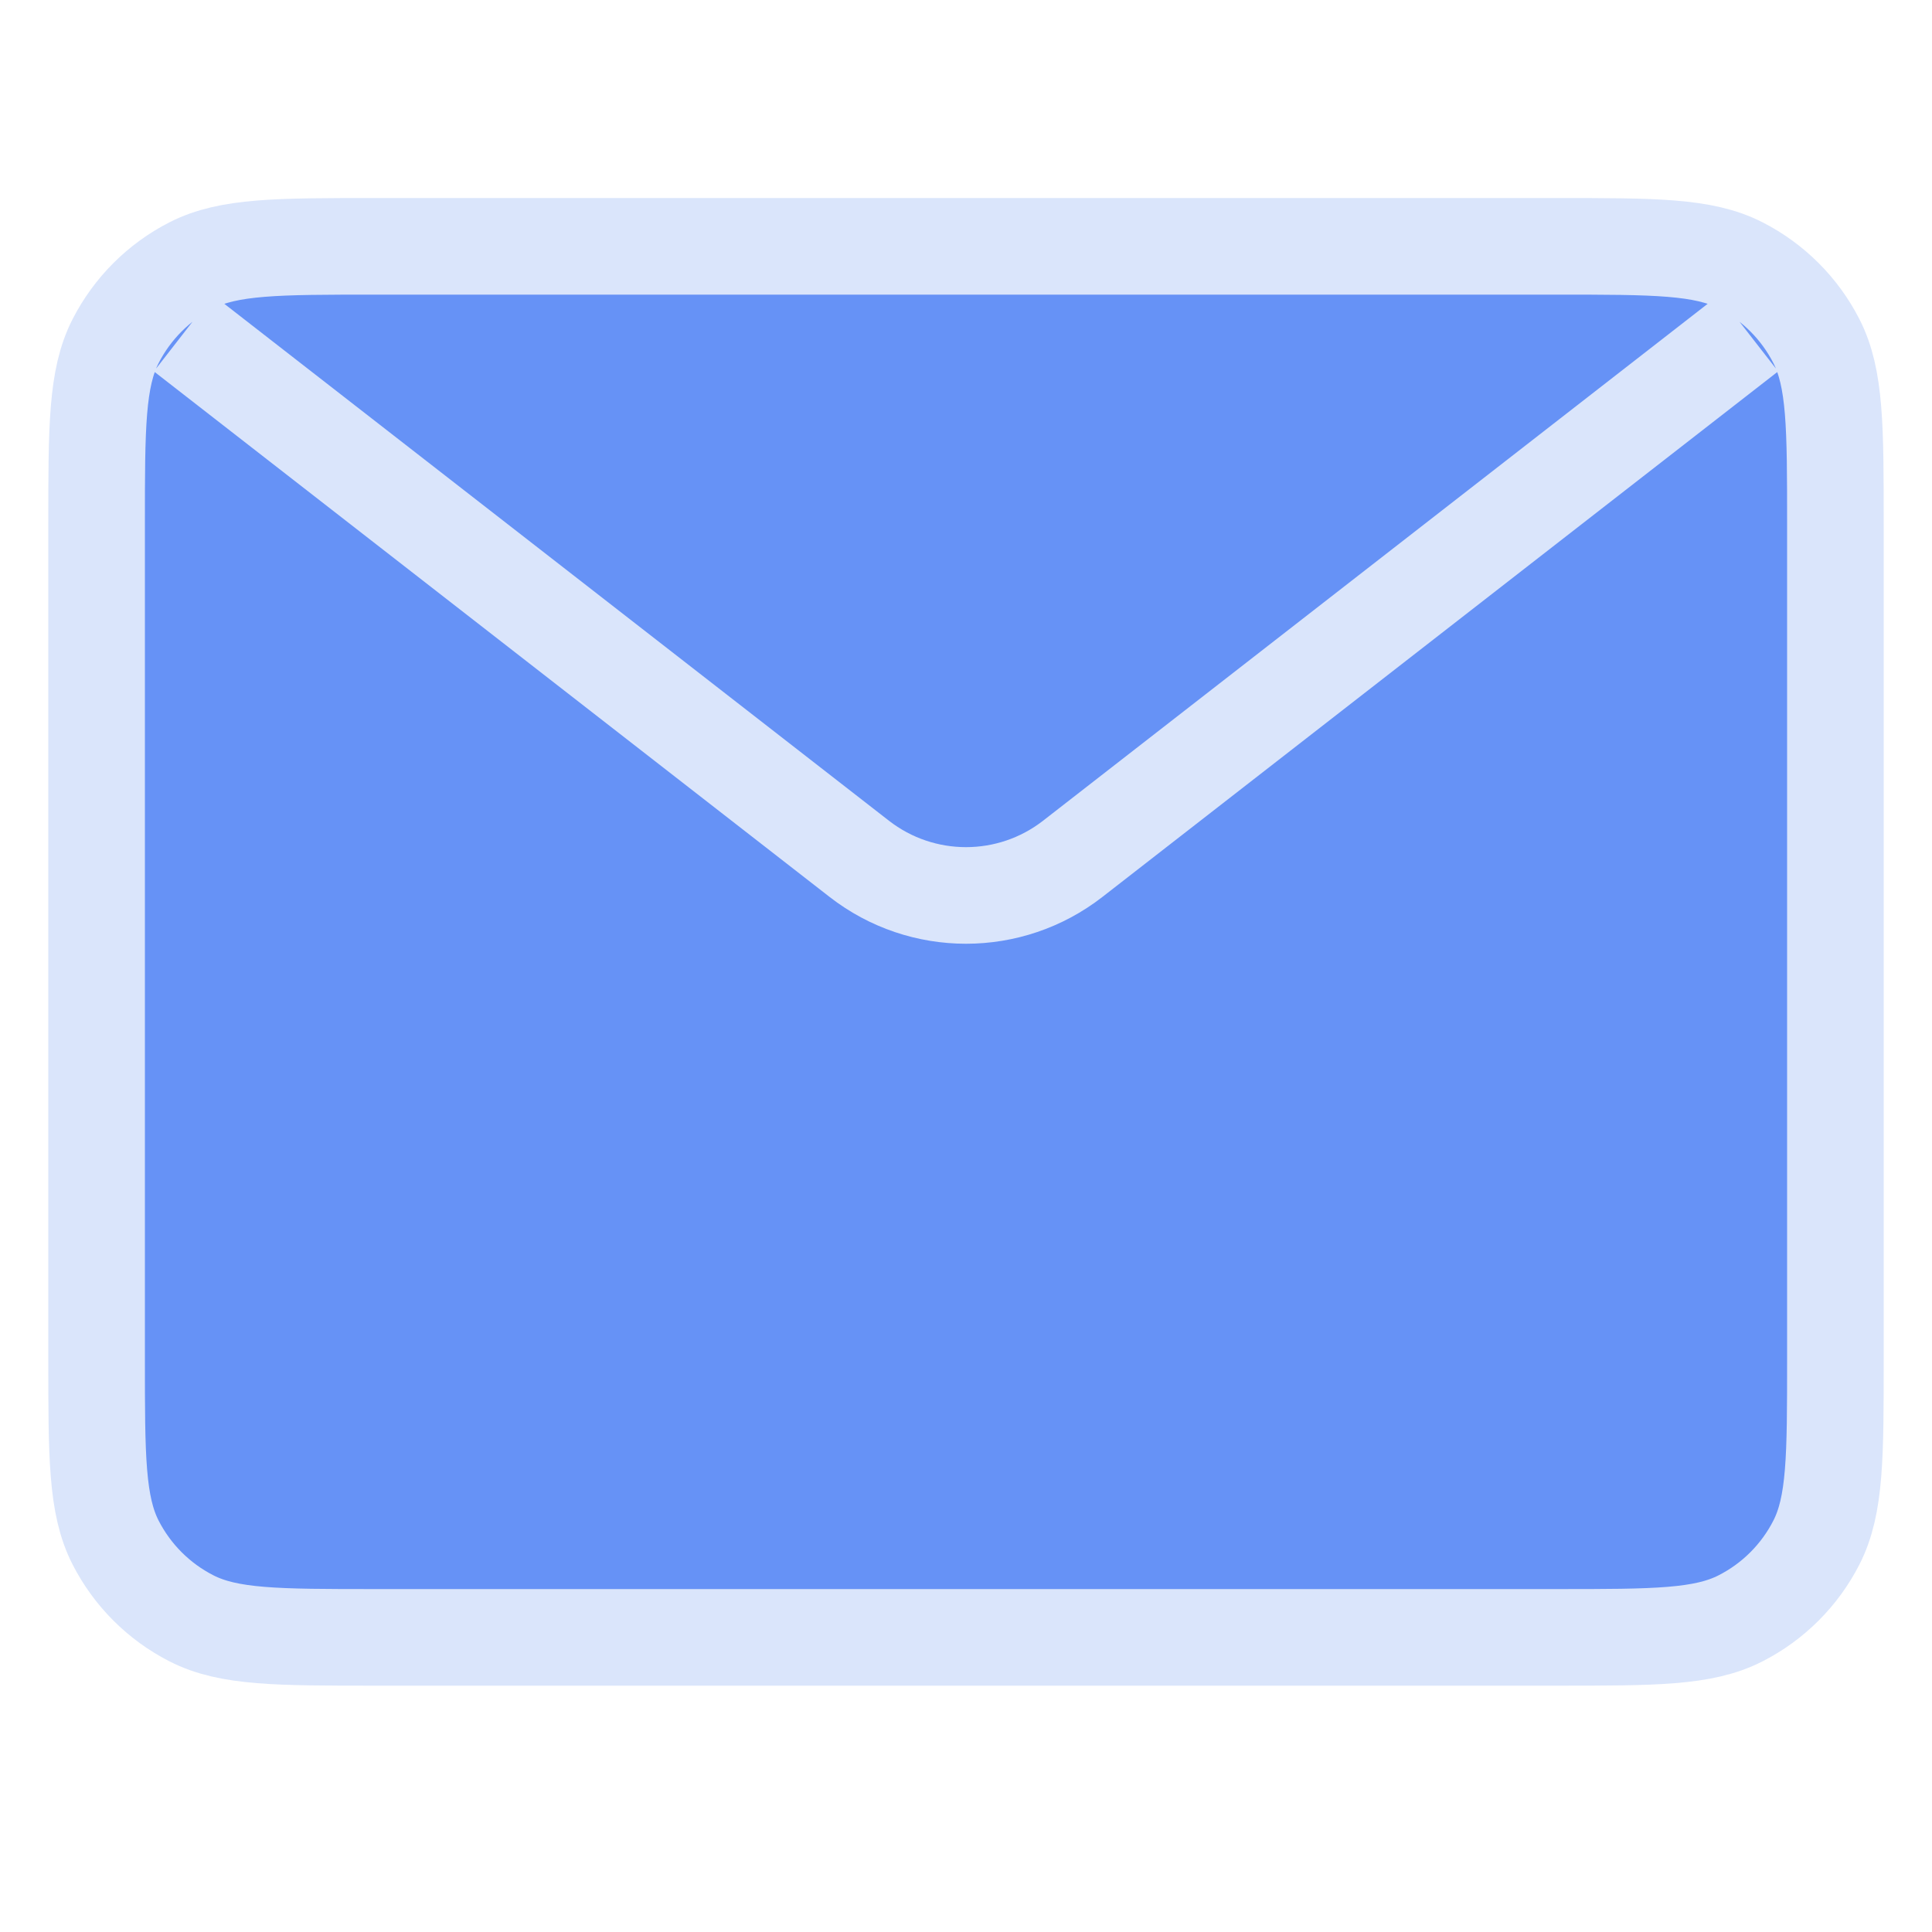
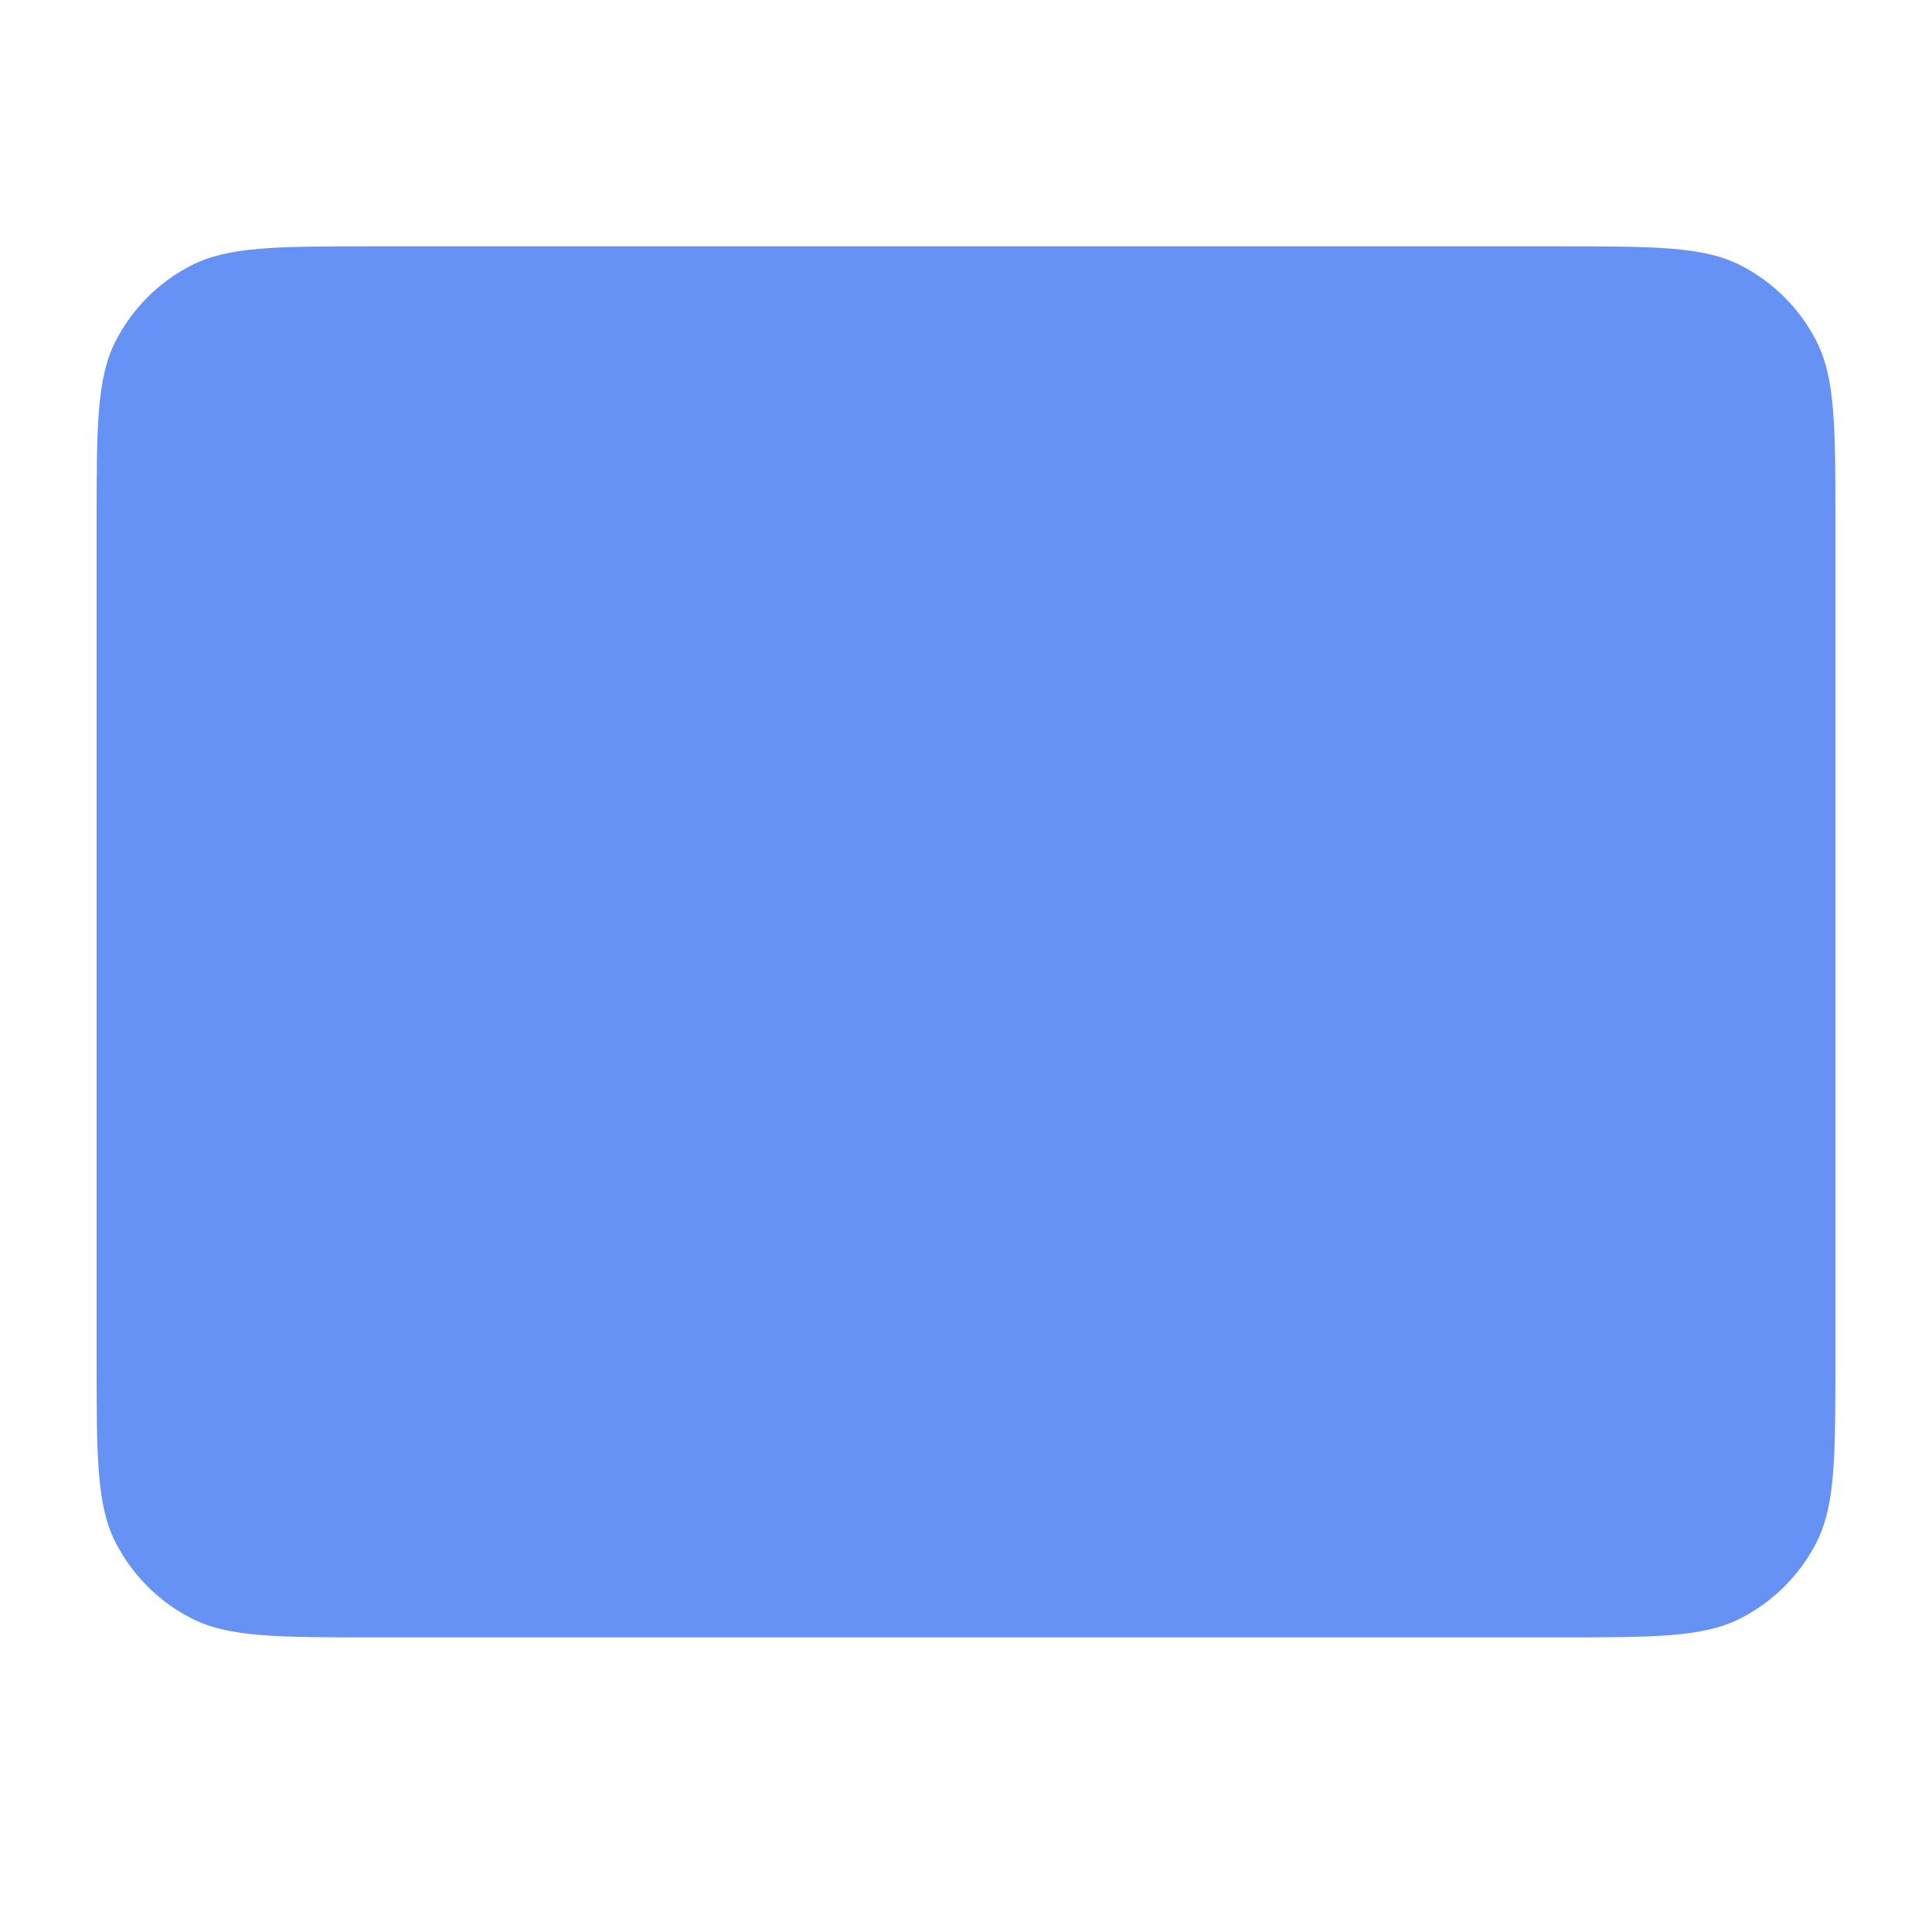
<svg xmlns="http://www.w3.org/2000/svg" width="40" height="40" viewBox="0 0 40 40" fill="none">
  <g clip-path="url(#clip0_539_18)">
    <path d="M2 10.86C2 8.843 2 7.835 2.392 7.065C2.738 6.388 3.288 5.837 3.966 5.492C4.736 5.1 5.744 5.1 7.76 5.1H32.24C34.256 5.1 35.264 5.1 36.034 5.492C36.712 5.837 37.263 6.388 37.608 7.065C38 7.835 38 8.843 38 10.86V28.14C38 30.156 38 31.164 37.608 31.934C37.263 32.611 36.712 33.162 36.034 33.507C35.264 33.9 34.256 33.9 32.24 33.9H7.76C5.744 33.9 4.736 33.9 3.966 33.507C3.288 33.162 2.738 32.611 2.392 31.934C2 31.164 2 30.156 2 28.14V10.86Z" fill="#004AF0" fill-opacity="0.6" />
-     <path d="M3.8 6.9L17.79 17.781C19.09 18.792 20.91 18.792 22.21 17.781L36.2 6.9M7.76 33.9H32.24C34.256 33.9 35.264 33.9 36.034 33.507C36.712 33.162 37.263 32.611 37.608 31.934C38 31.164 38 30.156 38 28.14V10.86C38 8.843 38 7.835 37.608 7.065C37.263 6.388 36.712 5.837 36.034 5.492C35.264 5.1 34.256 5.1 32.24 5.1H7.76C5.744 5.1 4.736 5.1 3.966 5.492C3.288 5.837 2.738 6.388 2.392 7.065C2 7.835 2 8.843 2 10.86V28.14C2 30.156 2 31.164 2.392 31.934C2.738 32.611 3.288 33.162 3.966 33.507C4.736 33.9 5.744 33.9 7.76 33.9Z" stroke="#DAE5FB" stroke-width="2" />
  </g>
  <defs>
    <clipPath id="clip0_539_18">
      <rect width="40" height="40" fill="white" />
    </clipPath>
  </defs>
</svg>